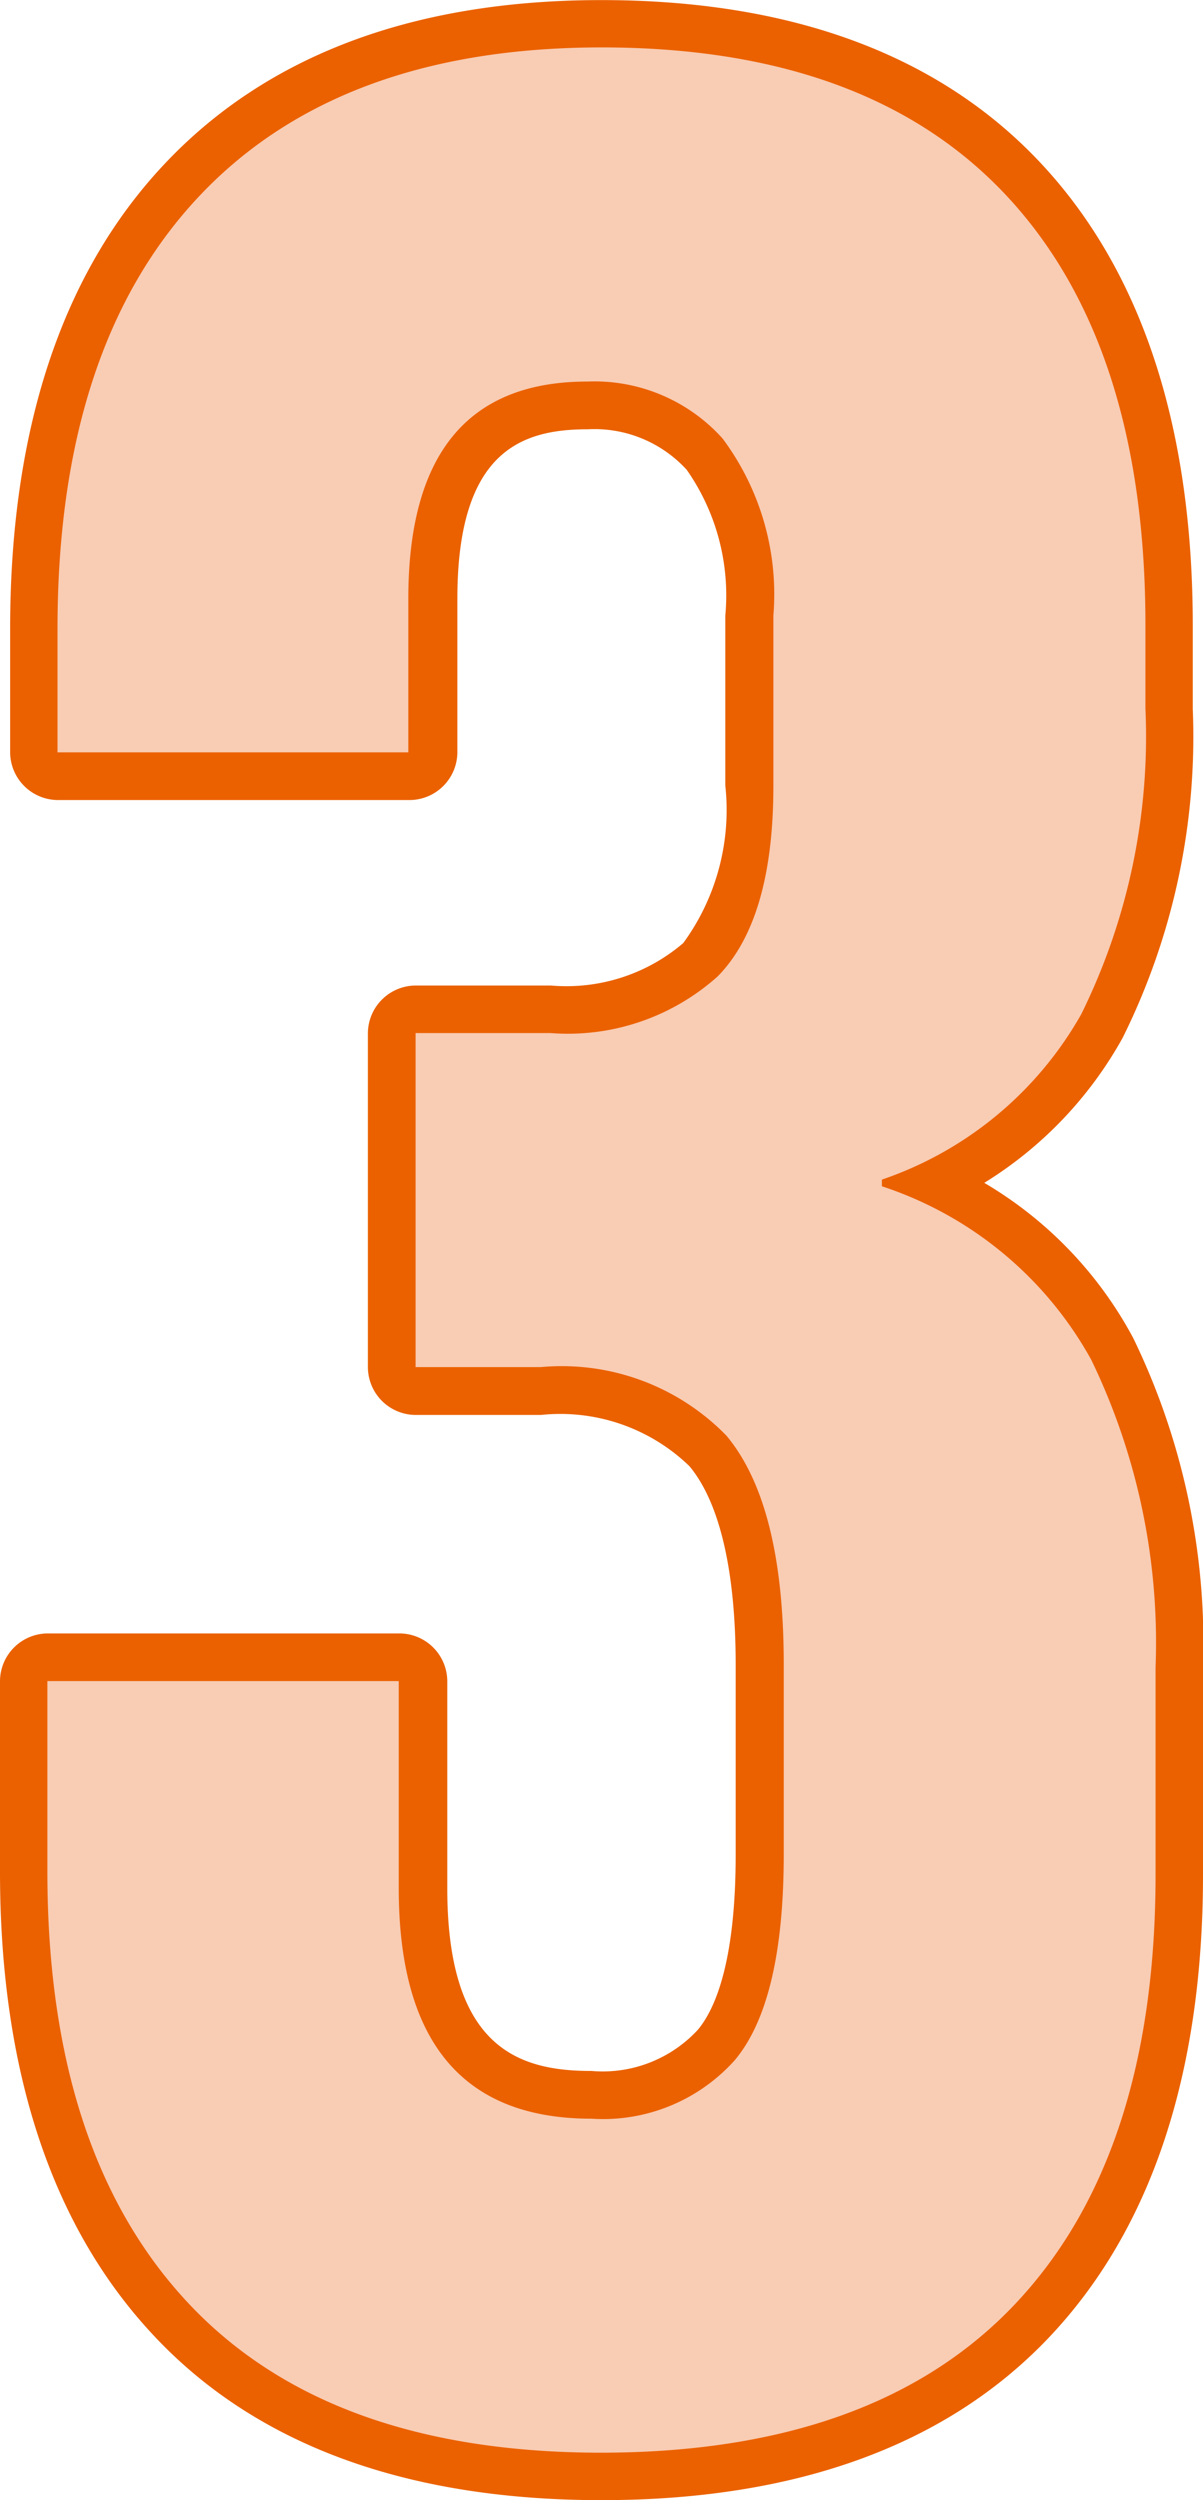
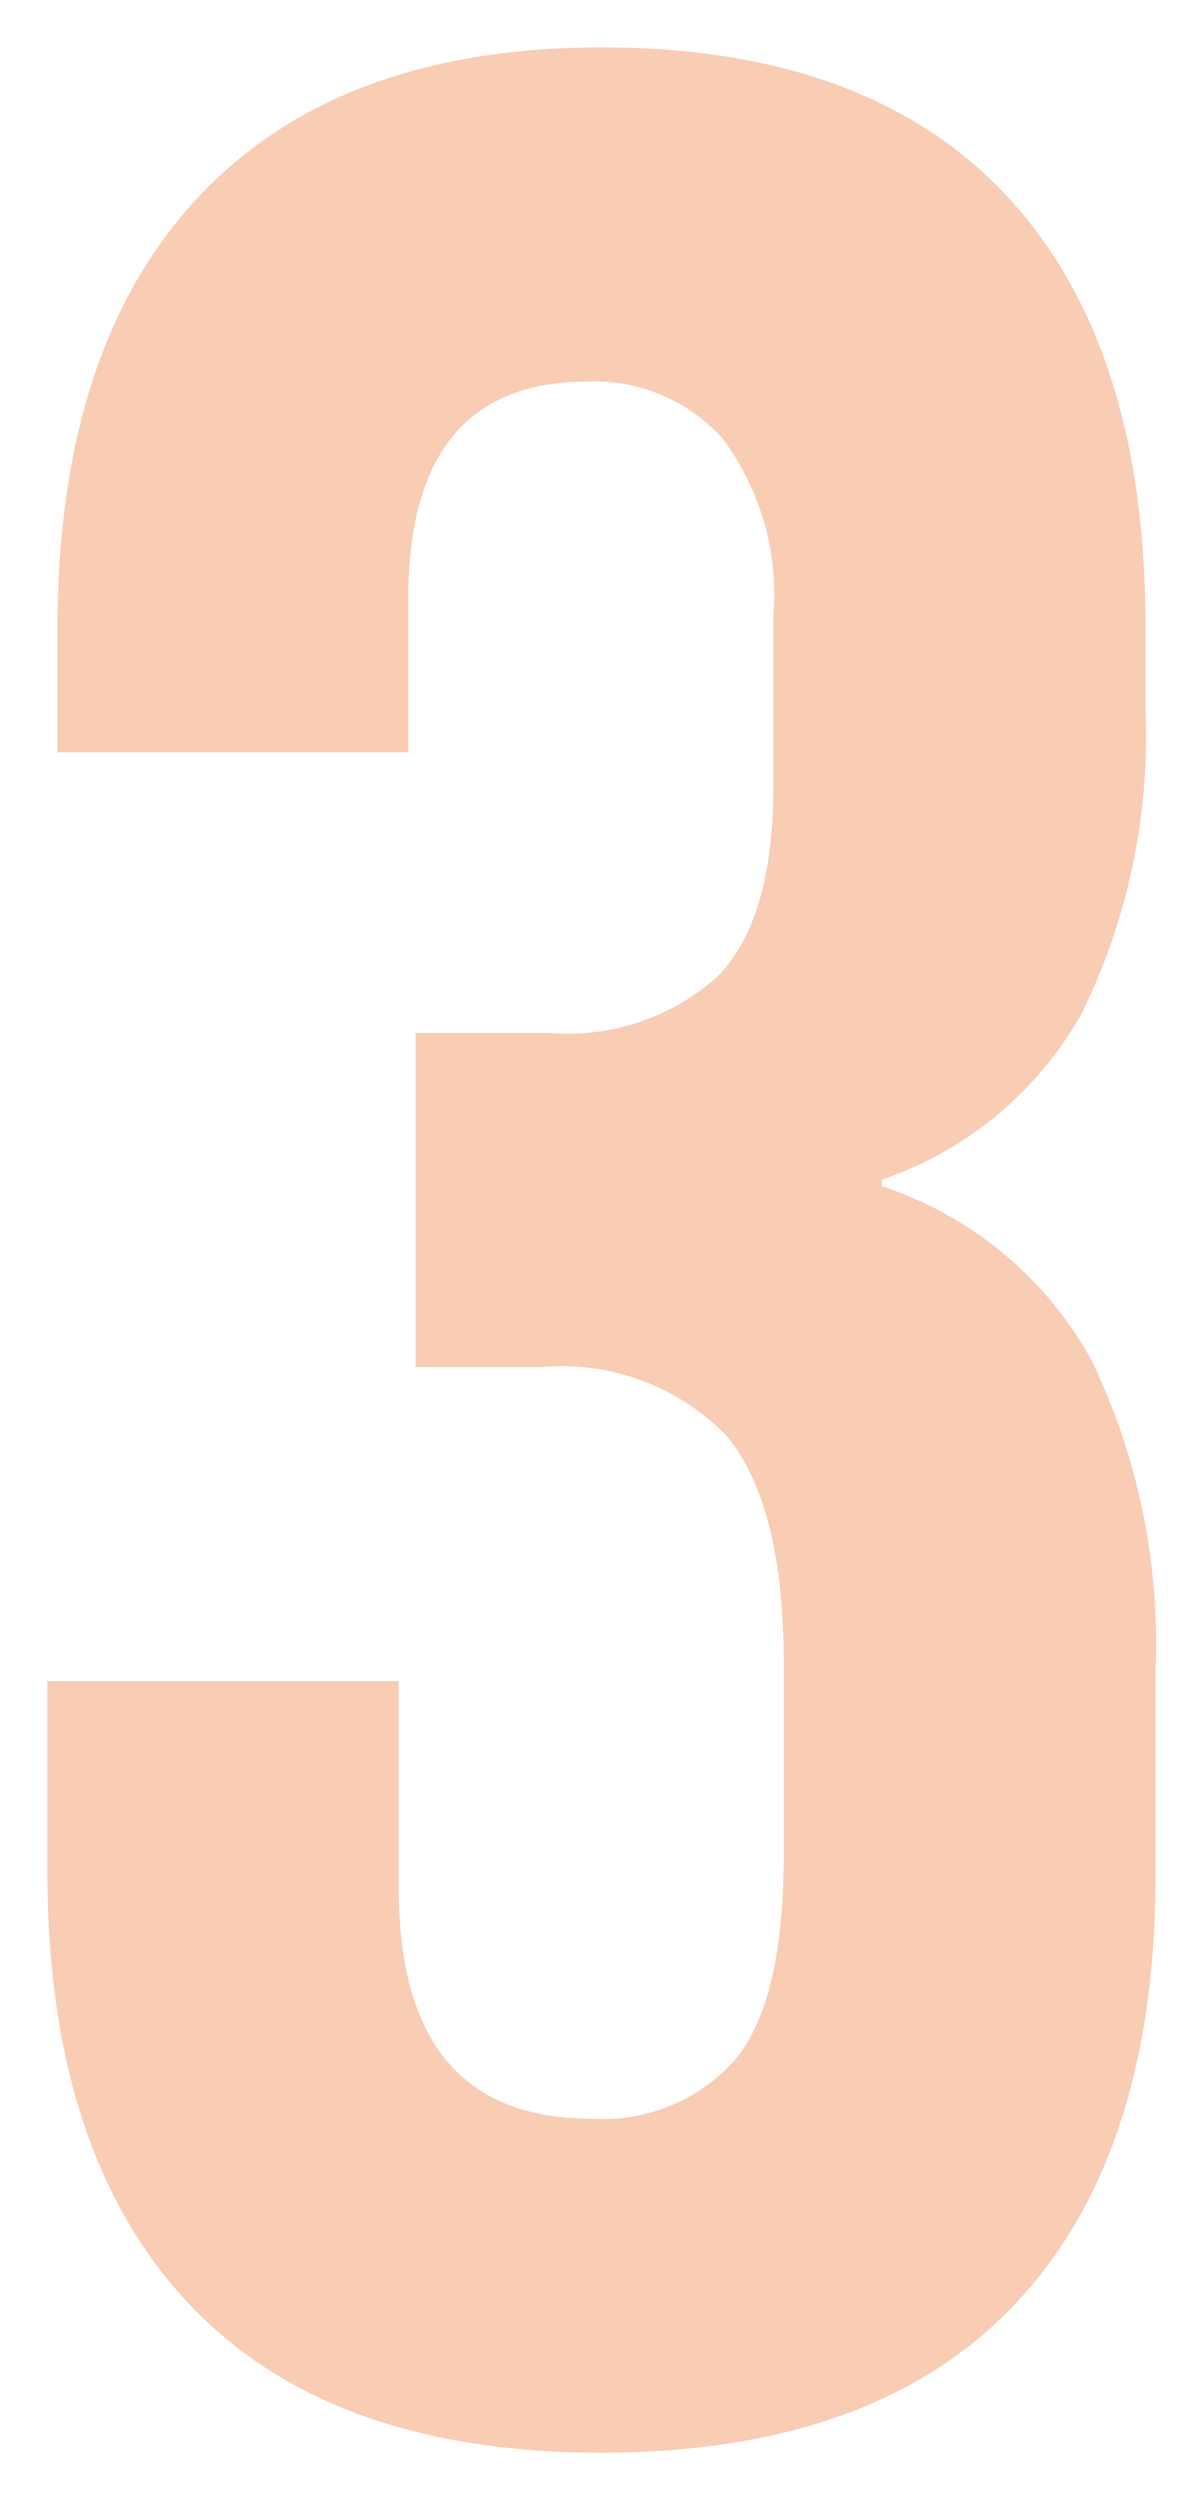
<svg xmlns="http://www.w3.org/2000/svg" width="26" height="54" viewBox="0 0 26 54">
  <g id="num03_game" transform="translate(-417 -1177.631)">
-     <path id="パス_663" data-name="パス 663" d="M13,196.631c-4.224,0-7.487-1.2-9.7-3.579-2.191-2.349-3.3-5.715-3.3-10v-4.111a1.036,1.036,0,0,1,1.041-1.03H8.625a1.037,1.037,0,0,1,1.042,1.03v4.473c0,3.479,1.574,3.947,3.115,3.947a2.8,2.8,0,0,0,2.3-.889c.373-.446.818-1.463.818-3.779v-4.112c0-2.02-.346-3.5-1-4.283a4.014,4.014,0,0,0-3.208-1.106h-2.7a1.036,1.036,0,0,1-1.041-1.03v-7.214a1.037,1.037,0,0,1,1.041-1.031h2.917A3.885,3.885,0,0,0,14.767,163a4.875,4.875,0,0,0,.909-3.4v-3.677a4.726,4.726,0,0,0-.833-3.143,2.7,2.7,0,0,0-2.136-.877c-1.4,0-2.822.435-2.822,3.659v3.318a1.037,1.037,0,0,1-1.042,1.031H1.26a1.037,1.037,0,0,1-1.041-1.031v-2.668c0-4.29,1.111-7.655,3.3-10,2.213-2.375,5.4-3.579,9.48-3.579,4.123,0,7.325,1.191,9.515,3.543,2.167,2.327,3.265,5.68,3.265,9.968v1.8a14.617,14.617,0,0,1-1.514,7.1,8.549,8.549,0,0,1-2.992,3.135,8.587,8.587,0,0,1,3.219,3.352A15.1,15.1,0,0,1,26,178.647v4.473c0,4.289-1.112,7.644-3.306,9.973-2.215,2.348-5.476,3.538-9.694,3.538M2.083,179.967v3.08c0,3.756.924,6.651,2.749,8.607h0c1.8,1.935,4.548,2.915,8.166,2.915s6.366-.97,8.17-2.882c1.822-1.934,2.745-4.817,2.745-8.568v-4.473a13.122,13.122,0,0,0-1.265-6.156,6.959,6.959,0,0,0-3.963-3.265,1.031,1.031,0,0,1-.678-.966v-.144a1.03,1.03,0,0,1,.676-.965,6.776,6.776,0,0,0,3.755-3.1,12.654,12.654,0,0,0,1.256-6.1v-1.8c0-3.754-.913-6.637-2.714-8.571-1.779-1.911-4.465-2.879-7.983-2.879s-6.12.953-7.947,2.914-2.75,4.853-2.75,8.608v1.638H7.8v-2.288c0-4.976,3.074-5.72,4.906-5.72a4.741,4.741,0,0,1,3.7,1.574,6.53,6.53,0,0,1,1.354,4.507V159.6c0,2.224-.49,3.8-1.5,4.831a5.859,5.859,0,0,1-4.357,1.54H10.031v5.152h1.656a5.954,5.954,0,0,1,4.812,1.852c1,1.189,1.479,3.02,1.479,5.6v4.112c0,2.386-.424,4.053-1.3,5.094a4.824,4.824,0,0,1-3.9,1.636c-1.942,0-5.2-.781-5.2-6.009v-3.441Z" transform="translate(417 1035)" fill="#eb6100" />
    <path id="パス_664" data-name="パス 664" d="M4.054,192.359q-3.03-3.247-3.03-9.308v-4.111H8.618v4.473q0,4.979,4.162,4.979a3.822,3.822,0,0,0,3.1-1.263q1.057-1.26,1.059-4.437v-4.113q0-3.461-1.241-4.942a4.97,4.97,0,0,0-4.016-1.478h-2.7v-7.215H11.9a4.853,4.853,0,0,0,3.615-1.228q1.2-1.226,1.2-4.112v-3.68a5.625,5.625,0,0,0-1.1-3.824,3.724,3.724,0,0,0-2.921-1.228q-3.87,0-3.869,4.69v3.319H1.243V156.21q0-6.061,3.03-9.307T13,143.655q5.768,0,8.762,3.212t2.994,9.271v1.8a13.55,13.55,0,0,1-1.388,6.6,7.855,7.855,0,0,1-4.308,3.571v.144a8.032,8.032,0,0,1,4.527,3.752,14.025,14.025,0,0,1,1.388,6.638v4.474q0,6.061-3.03,9.272T13,195.606q-5.916,0-8.946-3.247" transform="translate(417 1035)" fill="#f9ccb4" />
  </g>
</svg>